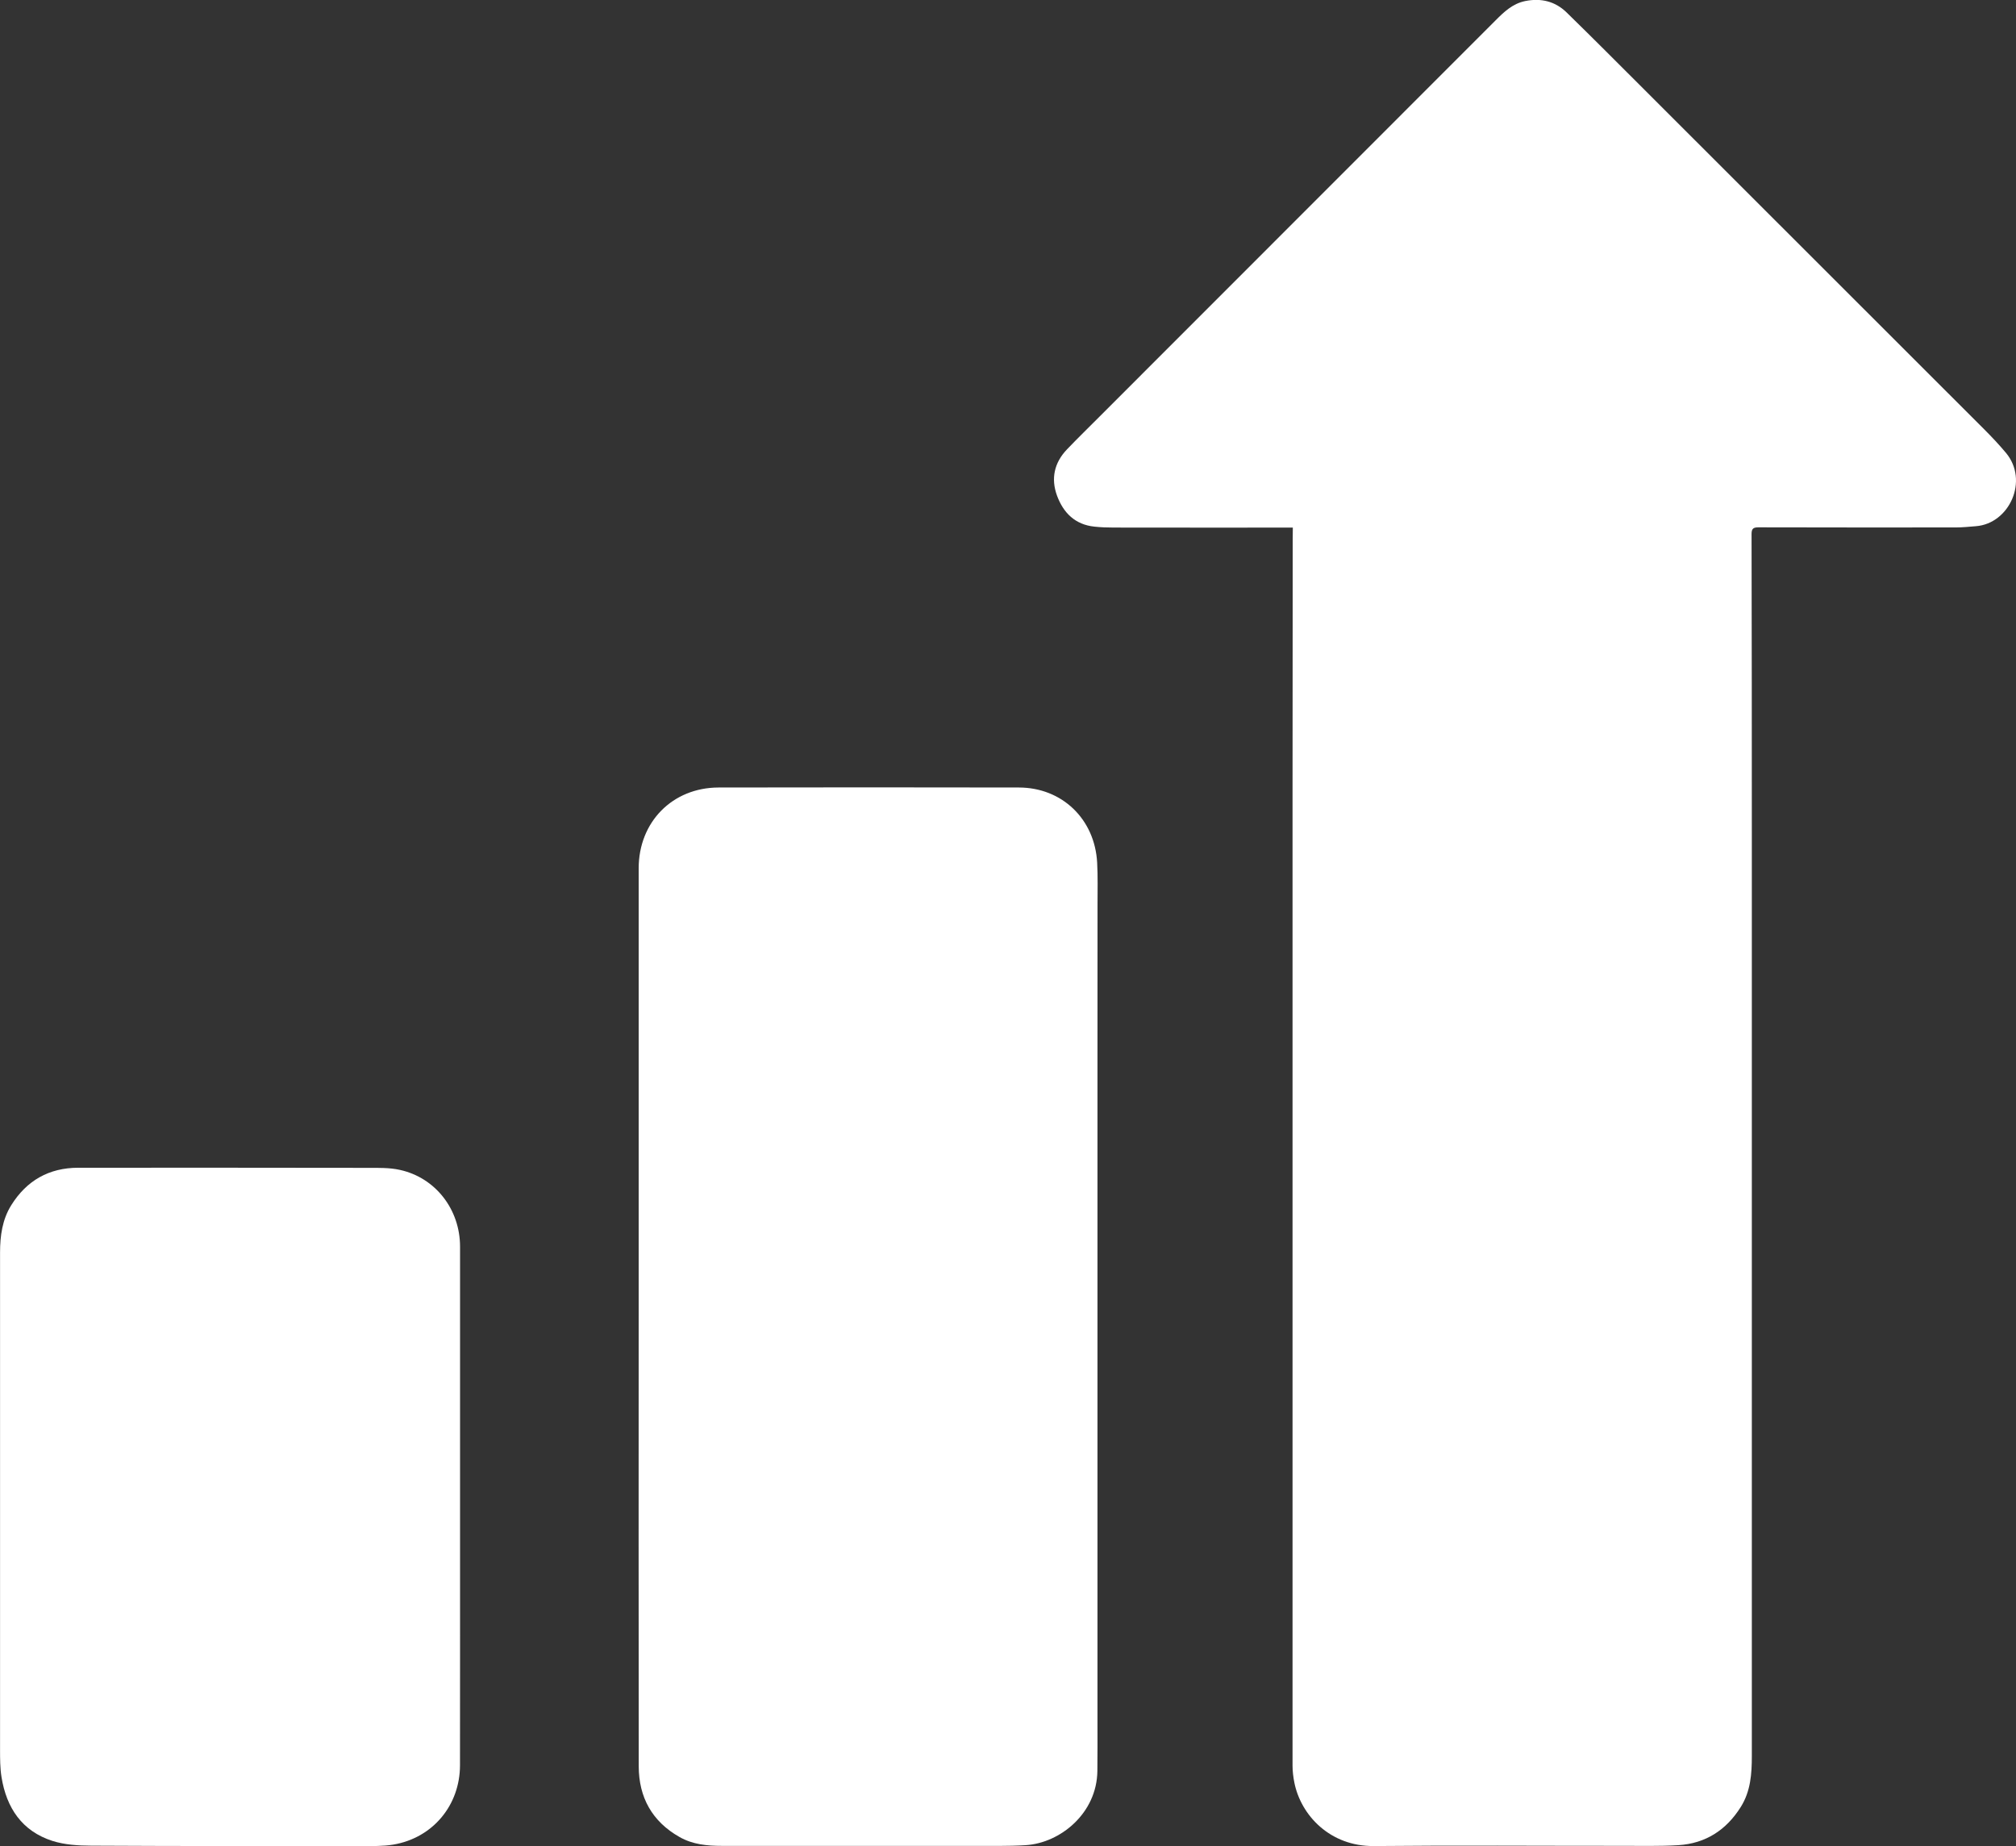
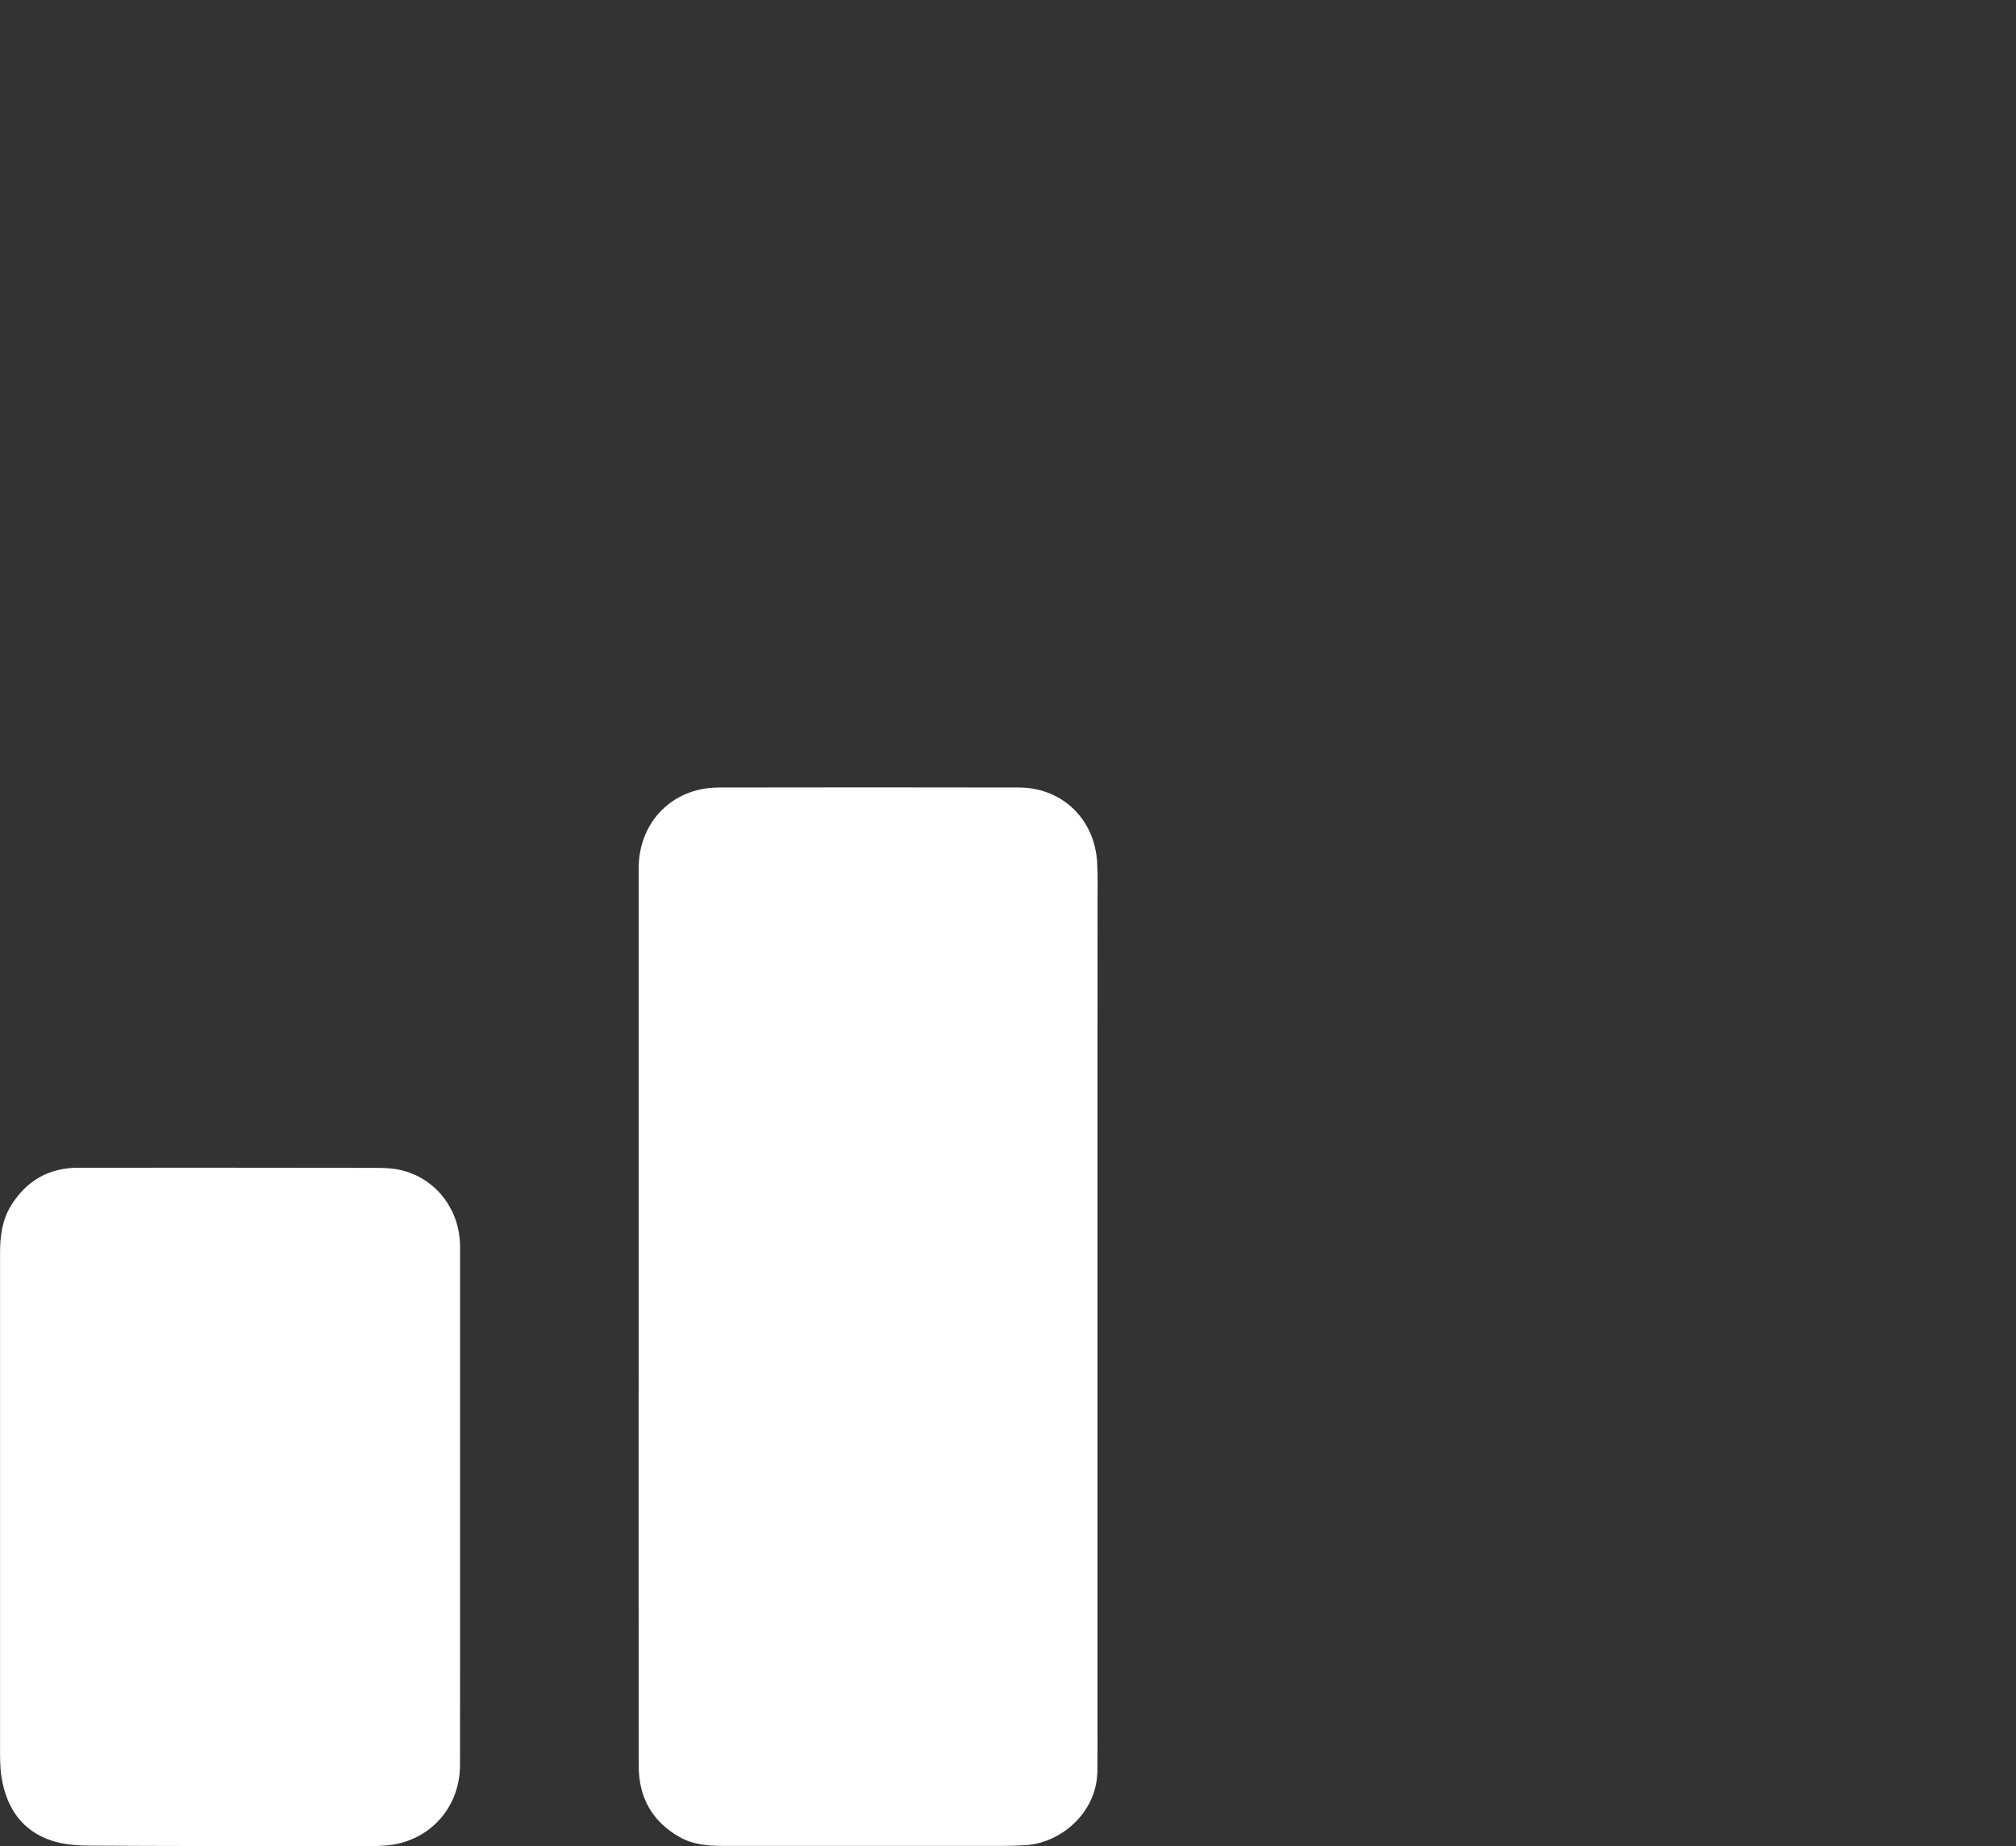
<svg xmlns="http://www.w3.org/2000/svg" version="1.1" id="Layer_1" x="0px" y="0px" viewBox="0 0 371.43 340.11" style="enable-background:new 0 0 371.43 340.11;" xml:space="preserve">
  <rect x="0" y="0" width="371.43" height="340.11" fill="#333333" stroke="none" />
  <style type="text/css">
	.st0{fill:#FFFFFF;}
</style>
-   <path class="st0" d="M238.19,97.2c-0.57,0-1.06,0-1.55,0c-10.47,0-20.94,0.01-31.41-0.01c-1.2,0-2.41-0.04-3.6-0.17  c-3.54-0.37-5.71-2.53-6.88-5.7c-1.16-3.16-0.51-6.07,1.82-8.52c1.98-2.07,4.04-4.07,6.06-6.1c24.29-24.3,48.58-48.59,72.87-72.9  c1.59-1.6,3.19-3.14,5.53-3.61c2.9-0.58,5.49,0.05,7.6,2.1c4.85,4.73,9.62,9.53,14.41,14.31c20.86,20.84,41.72,41.68,62.57,62.53  c1.38,1.38,2.72,2.81,3.97,4.3c4.26,5.1,0.64,13.03-5.53,13.51c-1.24,0.1-2.48,0.23-3.73,0.23c-12.09,0.01-24.18,0.01-36.27-0.02  c-0.9,0-1.34,0.13-1.34,1.2c0.04,18.28,0.05,36.55,0.05,54.83c0.01,26.58,0,53.17,0,79.75c0,30.2,0,60.4,0,90.6  c0,3.26-0.22,6.46-2.03,9.35c-2.68,4.27-6.49,6.74-11.52,7.05c-3.48,0.21-6.98,0.11-10.46,0.12c-15.21,0.01-30.41-0.11-45.62,0.04  c-8.06,0.08-13.46-5.65-14.66-11.71c-0.2-1.01-0.33-2.06-0.33-3.09c-0.01-19.69,0-39.37,0-59.06c0-20.02,0-40.04,0-60.06  c0-19.94,0-39.87,0-59.81c0-15.66,0.02-31.32,0.03-46.97C238.19,98.75,238.19,98.09,238.19,97.2z" />
  <path class="st0" d="M117.67,242.45c0-27.49,0-54.99,0-82.48c0-8.53,6.21-14.87,14.72-14.89c18.44-0.04,36.89-0.03,55.33,0  c7.96,0.01,13.99,5.82,14.42,13.84c0.14,2.56,0.07,5.14,0.07,7.71c0,10.13-0.01,20.26-0.01,30.39c0,6.23,0,12.45,0,18.68  c0,6.93,0,13.87,0,20.8c0,6.43,0,12.87,0,19.3c0,6.77,0,13.53,0,20.3c0,6.52,0,13.04,0,19.55c0,7.14,0,14.28,0,21.42  c0,3.07,0.02,6.14-0.02,9.21c-0.1,7.77-6.81,13.25-13.2,13.65c-3.27,0.2-6.56,0.12-9.84,0.13c-15.37,0.01-30.74,0-46.11,0  c-2.73,0-5.4-0.25-7.83-1.63c-5.06-2.86-7.51-7.33-7.52-13.02C117.64,297.77,117.67,270.11,117.67,242.45z" />
  <path class="st0" d="M84.76,277.37c0,15.95,0.01,31.89-0.01,47.84c-0.01,7.38-5.02,13.38-12.27,14.61  c-1.91,0.32-3.89,0.27-5.84,0.27c-16.62,0.01-33.23,0.02-49.85-0.07c-2.38-0.01-4.87-0.16-7.11-0.87c-5.63-1.8-8.49-6.1-9.4-11.76  c-0.27-1.67-0.27-3.39-0.27-5.09C0,291.79,0,261.27,0.01,230.75c0-3.06,0.41-6.08,2.07-8.73c2.83-4.53,6.95-6.89,12.34-6.89  c17.78-0.01,35.56-0.01,53.34,0.02c1.98,0,4.02-0.05,5.94,0.38c6.56,1.45,11.06,7.29,11.06,14.14  C84.77,245.56,84.76,261.47,84.76,277.37z" />
</svg>